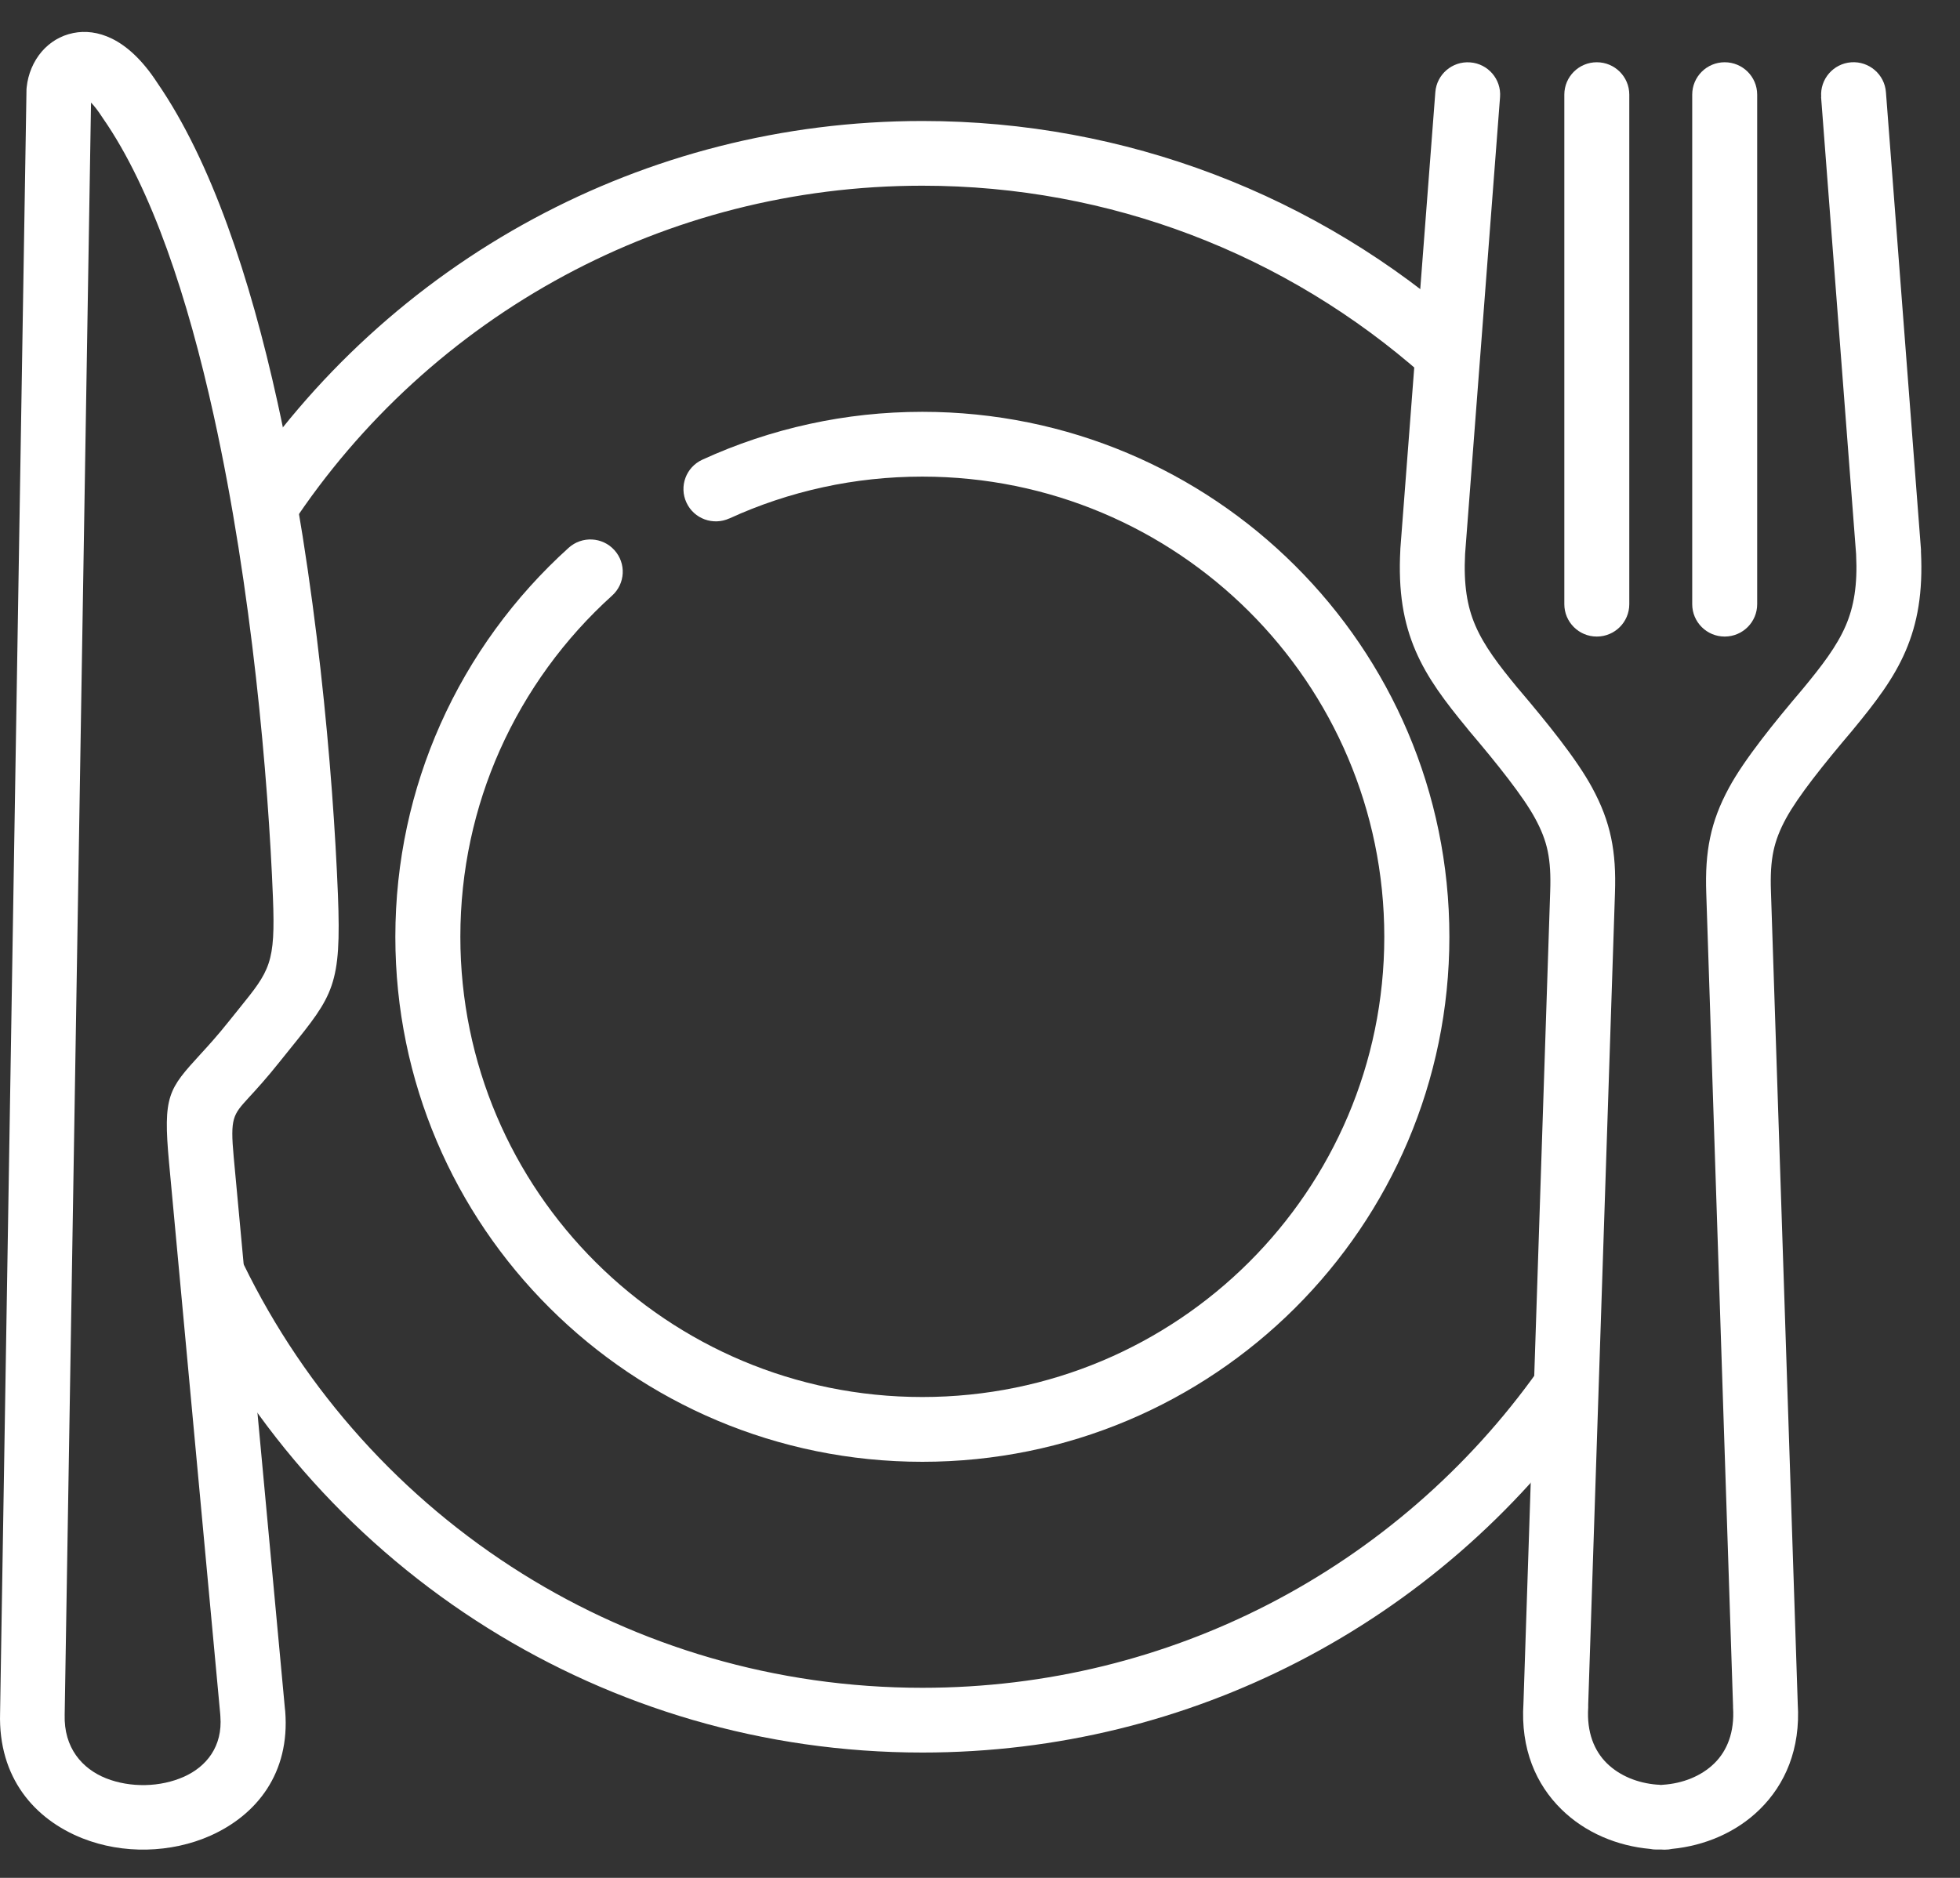
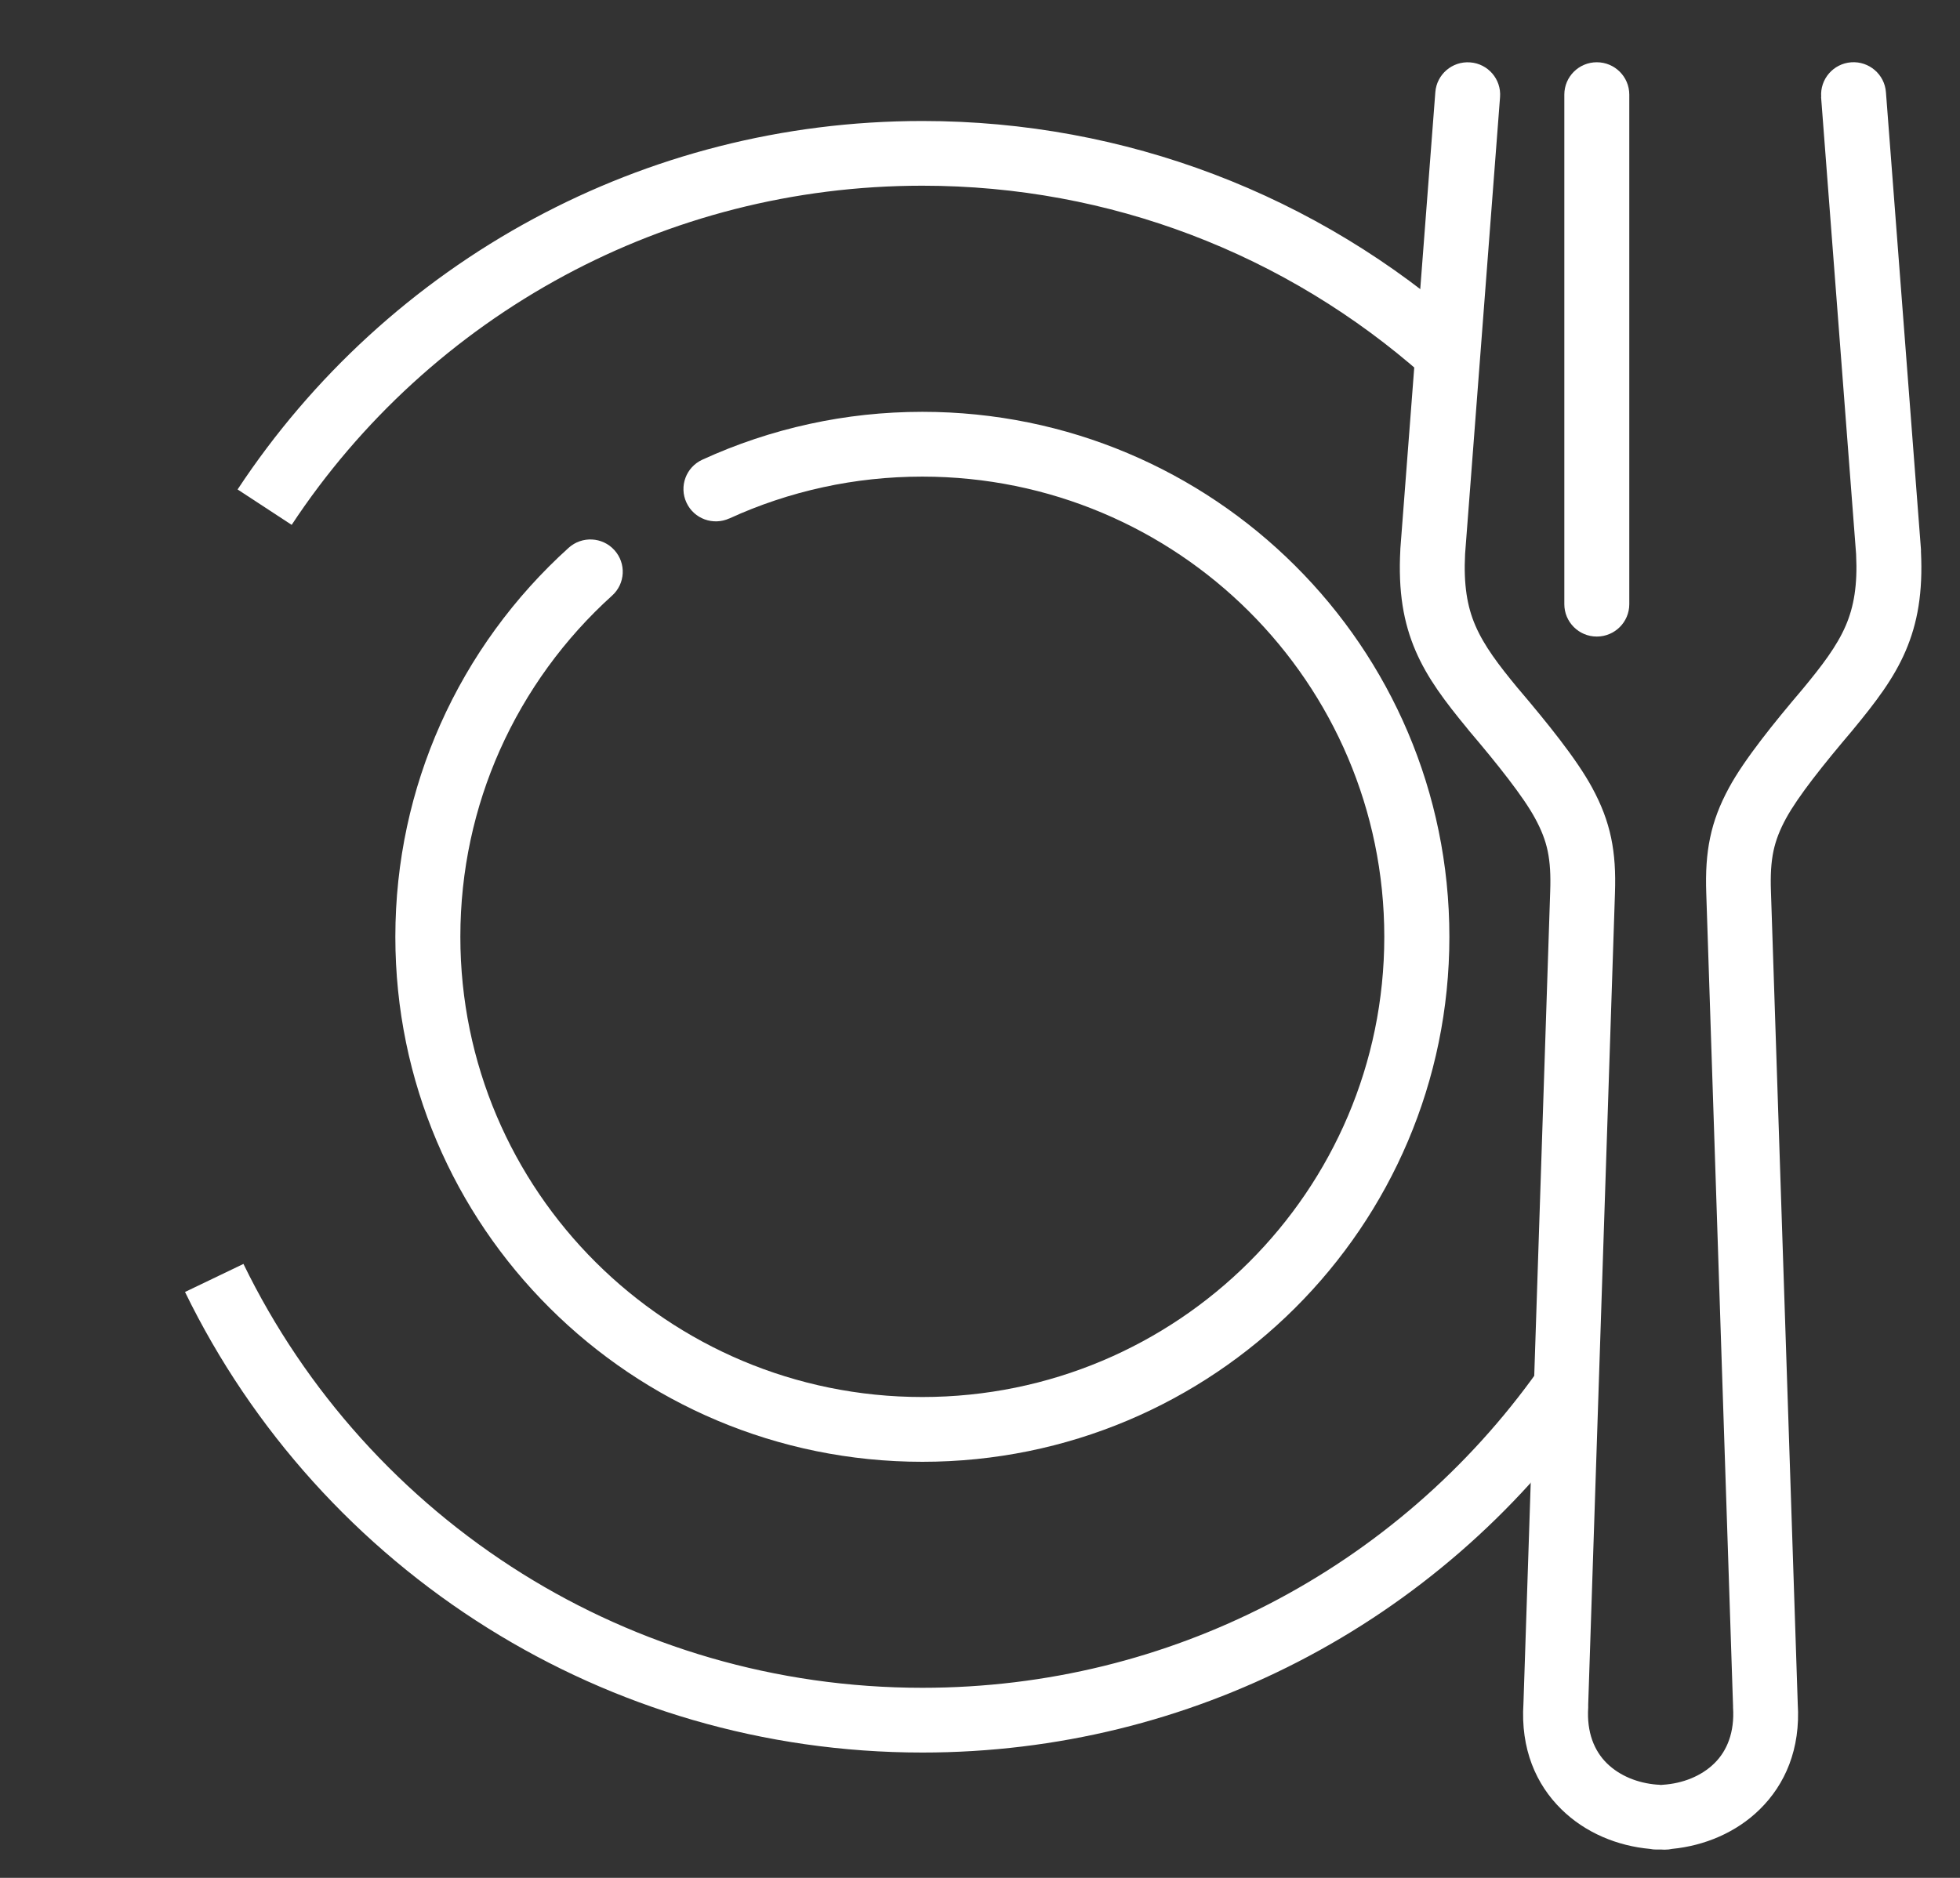
<svg xmlns="http://www.w3.org/2000/svg" width="48" height="46" viewBox="0 0 48 46" fill="none">
  <rect x="0" y="0" width="48" height="46" fill="#333333" stroke="none" />
  <path d="M38.958 34.491C37.109 37.091 34.65 39.232 31.79 40.706C29.032 42.128 25.903 42.93 22.589 42.93C18.686 42.93 15.04 41.815 11.953 39.886C8.766 37.896 6.181 35.038 4.531 31.648L5.962 30.961C7.482 34.086 9.861 36.718 12.792 38.549C15.627 40.32 18.986 41.344 22.589 41.344C25.646 41.344 28.526 40.606 31.062 39.3C33.697 37.943 35.962 35.971 37.665 33.575L38.958 34.493V34.491ZM5.817 11.992C7.643 9.223 10.138 6.934 13.074 5.354C15.906 3.829 19.147 2.964 22.589 2.964C25.098 2.964 27.5 3.424 29.717 4.264C32.016 5.136 34.112 6.416 35.917 8.016L34.861 9.199C33.199 7.727 31.268 6.546 29.152 5.745C27.115 4.973 24.903 4.549 22.59 4.549C19.417 4.549 16.434 5.345 13.828 6.747C11.122 8.203 8.823 10.31 7.143 12.857L5.819 11.99L5.817 11.992Z" fill="white" />
-   <path d="M0.644 2.492L0.648 2.245C0.648 2.209 0.648 2.174 0.653 2.138C0.687 1.813 0.817 1.503 1.022 1.264C1.218 1.037 1.478 0.873 1.794 0.809C2.086 0.75 2.408 0.784 2.74 0.946C3.101 1.123 3.485 1.463 3.853 2.03C5.174 3.947 6.124 6.801 6.796 9.852C7.75 14.177 8.158 18.944 8.276 21.921C8.362 24.133 8.167 24.375 7.099 25.698C7.045 25.765 6.987 25.836 6.845 26.014C6.533 26.406 6.287 26.675 6.091 26.888C5.704 27.311 5.636 27.387 5.723 28.337L6.977 41.849C6.981 41.873 6.984 41.895 6.985 41.92C7.105 43.438 6.284 44.46 5.156 44.965C4.676 45.18 4.137 45.295 3.596 45.307C3.058 45.319 2.514 45.227 2.019 45.031C0.848 44.566 -0.046 43.55 0.002 41.96L0.644 2.492ZM2.229 2.512V2.517L1.584 41.994C1.584 41.997 1.584 42 1.584 42.003C1.56 42.812 2.01 43.328 2.6 43.562C2.897 43.679 3.229 43.734 3.561 43.727C3.891 43.72 4.217 43.651 4.506 43.522C5.056 43.276 5.455 42.78 5.397 42.043C5.397 42.027 5.396 42.011 5.394 41.994L4.14 28.48C3.988 26.835 4.126 26.682 4.911 25.822C5.092 25.625 5.32 25.376 5.597 25.028C5.637 24.978 5.75 24.837 5.856 24.706C6.61 23.772 6.749 23.601 6.684 21.982C6.57 19.078 6.17 14.422 5.236 10.186C4.6 7.299 3.721 4.628 2.527 2.906C2.523 2.898 2.517 2.891 2.512 2.884C2.407 2.72 2.311 2.597 2.228 2.511L2.229 2.512Z" fill="white" />
  <path d="M44.601 2.375C44.568 1.939 44.897 1.559 45.334 1.526C45.772 1.494 46.153 1.822 46.186 2.257L47.043 13.446C47.044 13.467 47.046 13.488 47.044 13.509C47.093 14.515 46.962 15.263 46.666 15.951C46.377 16.622 45.942 17.193 45.368 17.888C45.365 17.891 45.364 17.894 45.361 17.897C45.018 18.301 44.681 18.709 44.392 19.086C44.116 19.447 43.887 19.777 43.741 20.045C43.587 20.327 43.489 20.58 43.432 20.846C43.373 21.128 43.356 21.441 43.37 21.833L44.026 41.718V41.727C44.099 42.845 43.716 43.713 43.096 44.322C42.519 44.889 41.743 45.213 40.949 45.29C40.892 45.303 40.833 45.309 40.771 45.309C40.746 45.309 40.721 45.309 40.695 45.306H40.667H40.627C40.608 45.306 40.587 45.306 40.561 45.306C40.511 45.306 40.46 45.302 40.412 45.291C39.608 45.219 38.821 44.895 38.238 44.32C37.618 43.712 37.236 42.843 37.309 41.725V41.716C37.309 41.716 37.309 41.703 37.31 41.697L37.964 21.831C37.978 21.439 37.961 21.126 37.902 20.844C37.846 20.578 37.747 20.326 37.593 20.044C37.449 19.777 37.218 19.446 36.942 19.085C36.653 18.706 36.316 18.299 35.974 17.896C35.962 17.882 35.951 17.867 35.941 17.854C35.38 17.174 34.956 16.61 34.671 15.951C34.37 15.253 34.239 14.494 34.294 13.466C34.294 13.46 34.294 13.454 34.294 13.448L35.151 2.258C35.184 1.822 35.565 1.495 36.003 1.528C36.441 1.56 36.769 1.94 36.736 2.377L35.88 13.566C35.841 14.319 35.929 14.857 36.133 15.327C36.346 15.82 36.698 16.285 37.167 16.853C37.175 16.861 37.182 16.87 37.188 16.877C37.544 17.296 37.897 17.723 38.206 18.127C38.529 18.549 38.805 18.95 38.992 19.296C39.217 19.711 39.366 20.097 39.456 20.523C39.542 20.933 39.568 21.364 39.55 21.882L38.895 41.749C38.895 41.771 38.895 41.794 38.895 41.816V41.825C38.855 42.437 39.044 42.891 39.353 43.194C39.669 43.504 40.113 43.679 40.576 43.716C40.609 43.716 40.642 43.719 40.675 43.724C40.685 43.724 40.694 43.721 40.704 43.721C40.712 43.721 40.719 43.721 40.728 43.719C41.203 43.688 41.662 43.511 41.984 43.194C42.293 42.891 42.482 42.437 42.442 41.825V41.816C42.442 41.807 42.442 41.8 42.442 41.791L41.786 21.882C41.768 21.364 41.794 20.933 41.88 20.523C41.969 20.097 42.118 19.711 42.343 19.296C42.531 18.948 42.808 18.549 43.13 18.127C43.438 17.723 43.792 17.296 44.148 16.877C44.627 16.298 44.985 15.828 45.201 15.327C45.402 14.861 45.492 14.33 45.456 13.59C45.456 13.583 45.455 13.574 45.455 13.566L44.598 2.377L44.601 2.375Z" fill="white" />
  <path d="M38.31 2.318C38.31 1.88 38.666 1.525 39.105 1.525C39.545 1.525 39.901 1.88 39.901 2.318V14.8C39.901 15.238 39.545 15.593 39.105 15.593C38.666 15.593 38.31 15.238 38.31 14.8V2.318Z" fill="white" />
-   <path d="M41.442 2.318C41.442 1.88 41.798 1.525 42.237 1.525C42.677 1.525 43.033 1.88 43.033 2.318V14.8C43.033 15.238 42.677 15.593 42.237 15.593C41.798 15.593 41.442 15.238 41.442 14.8V2.318Z" fill="white" />
  <path d="M17.864 12.698C17.466 12.881 16.994 12.709 16.811 12.311C16.627 11.915 16.8 11.444 17.199 11.261C18.034 10.878 18.914 10.583 19.828 10.384C20.719 10.189 21.643 10.088 22.589 10.088C26.153 10.088 29.379 11.528 31.715 13.855C34.051 16.181 35.495 19.397 35.495 22.948C35.495 26.499 34.05 29.714 31.715 32.041C29.379 34.369 26.153 35.808 22.589 35.808C19.025 35.808 15.799 34.368 13.463 32.041C11.126 29.715 9.682 26.499 9.682 22.948C9.682 21.097 10.076 19.335 10.785 17.742C11.52 16.091 12.597 14.619 13.927 13.418C14.252 13.126 14.753 13.151 15.046 13.475C15.34 13.799 15.315 14.297 14.99 14.59C13.829 15.638 12.886 16.928 12.239 18.38C11.618 19.776 11.274 21.321 11.274 22.948C11.274 26.061 12.54 28.879 14.588 30.919C16.635 32.959 19.464 34.221 22.587 34.221C25.71 34.221 28.54 32.959 30.587 30.919C32.634 28.879 33.901 26.06 33.901 22.948C33.901 19.836 32.634 17.017 30.587 14.977C28.54 12.937 25.71 11.675 22.587 11.675C21.753 11.675 20.941 11.764 20.162 11.934C19.358 12.109 18.588 12.367 17.863 12.7" fill="white" />
</svg>